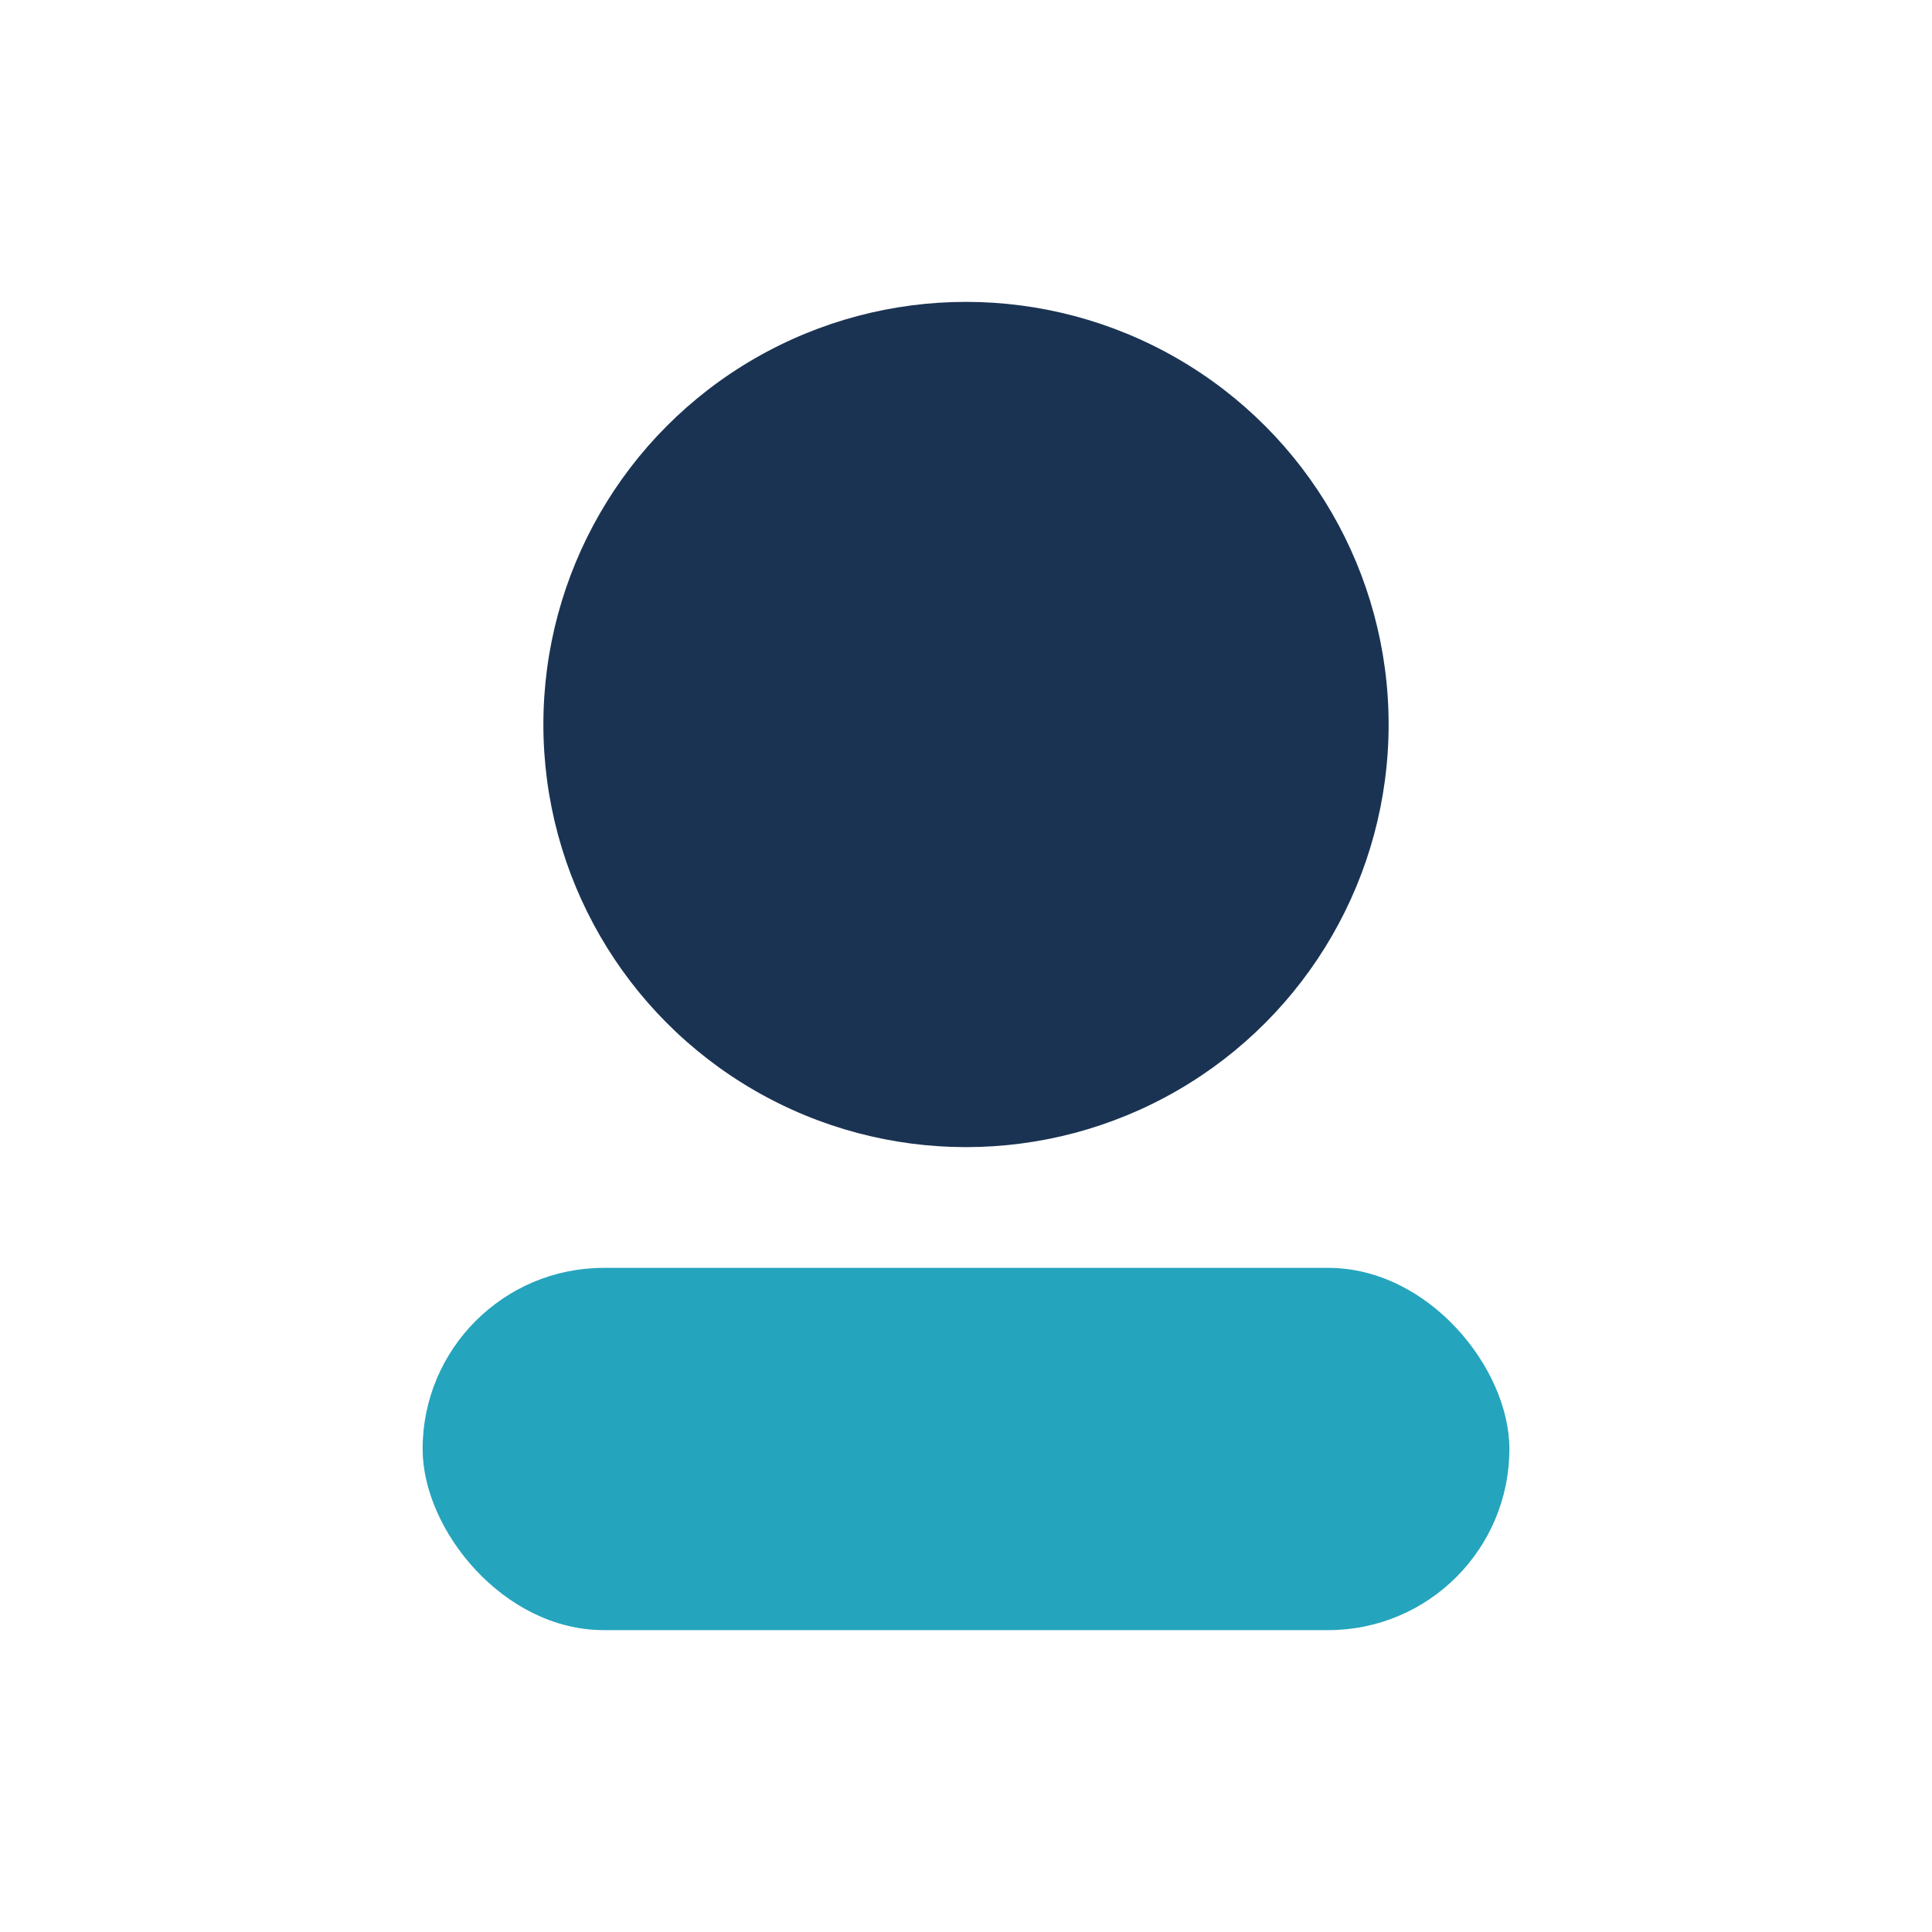
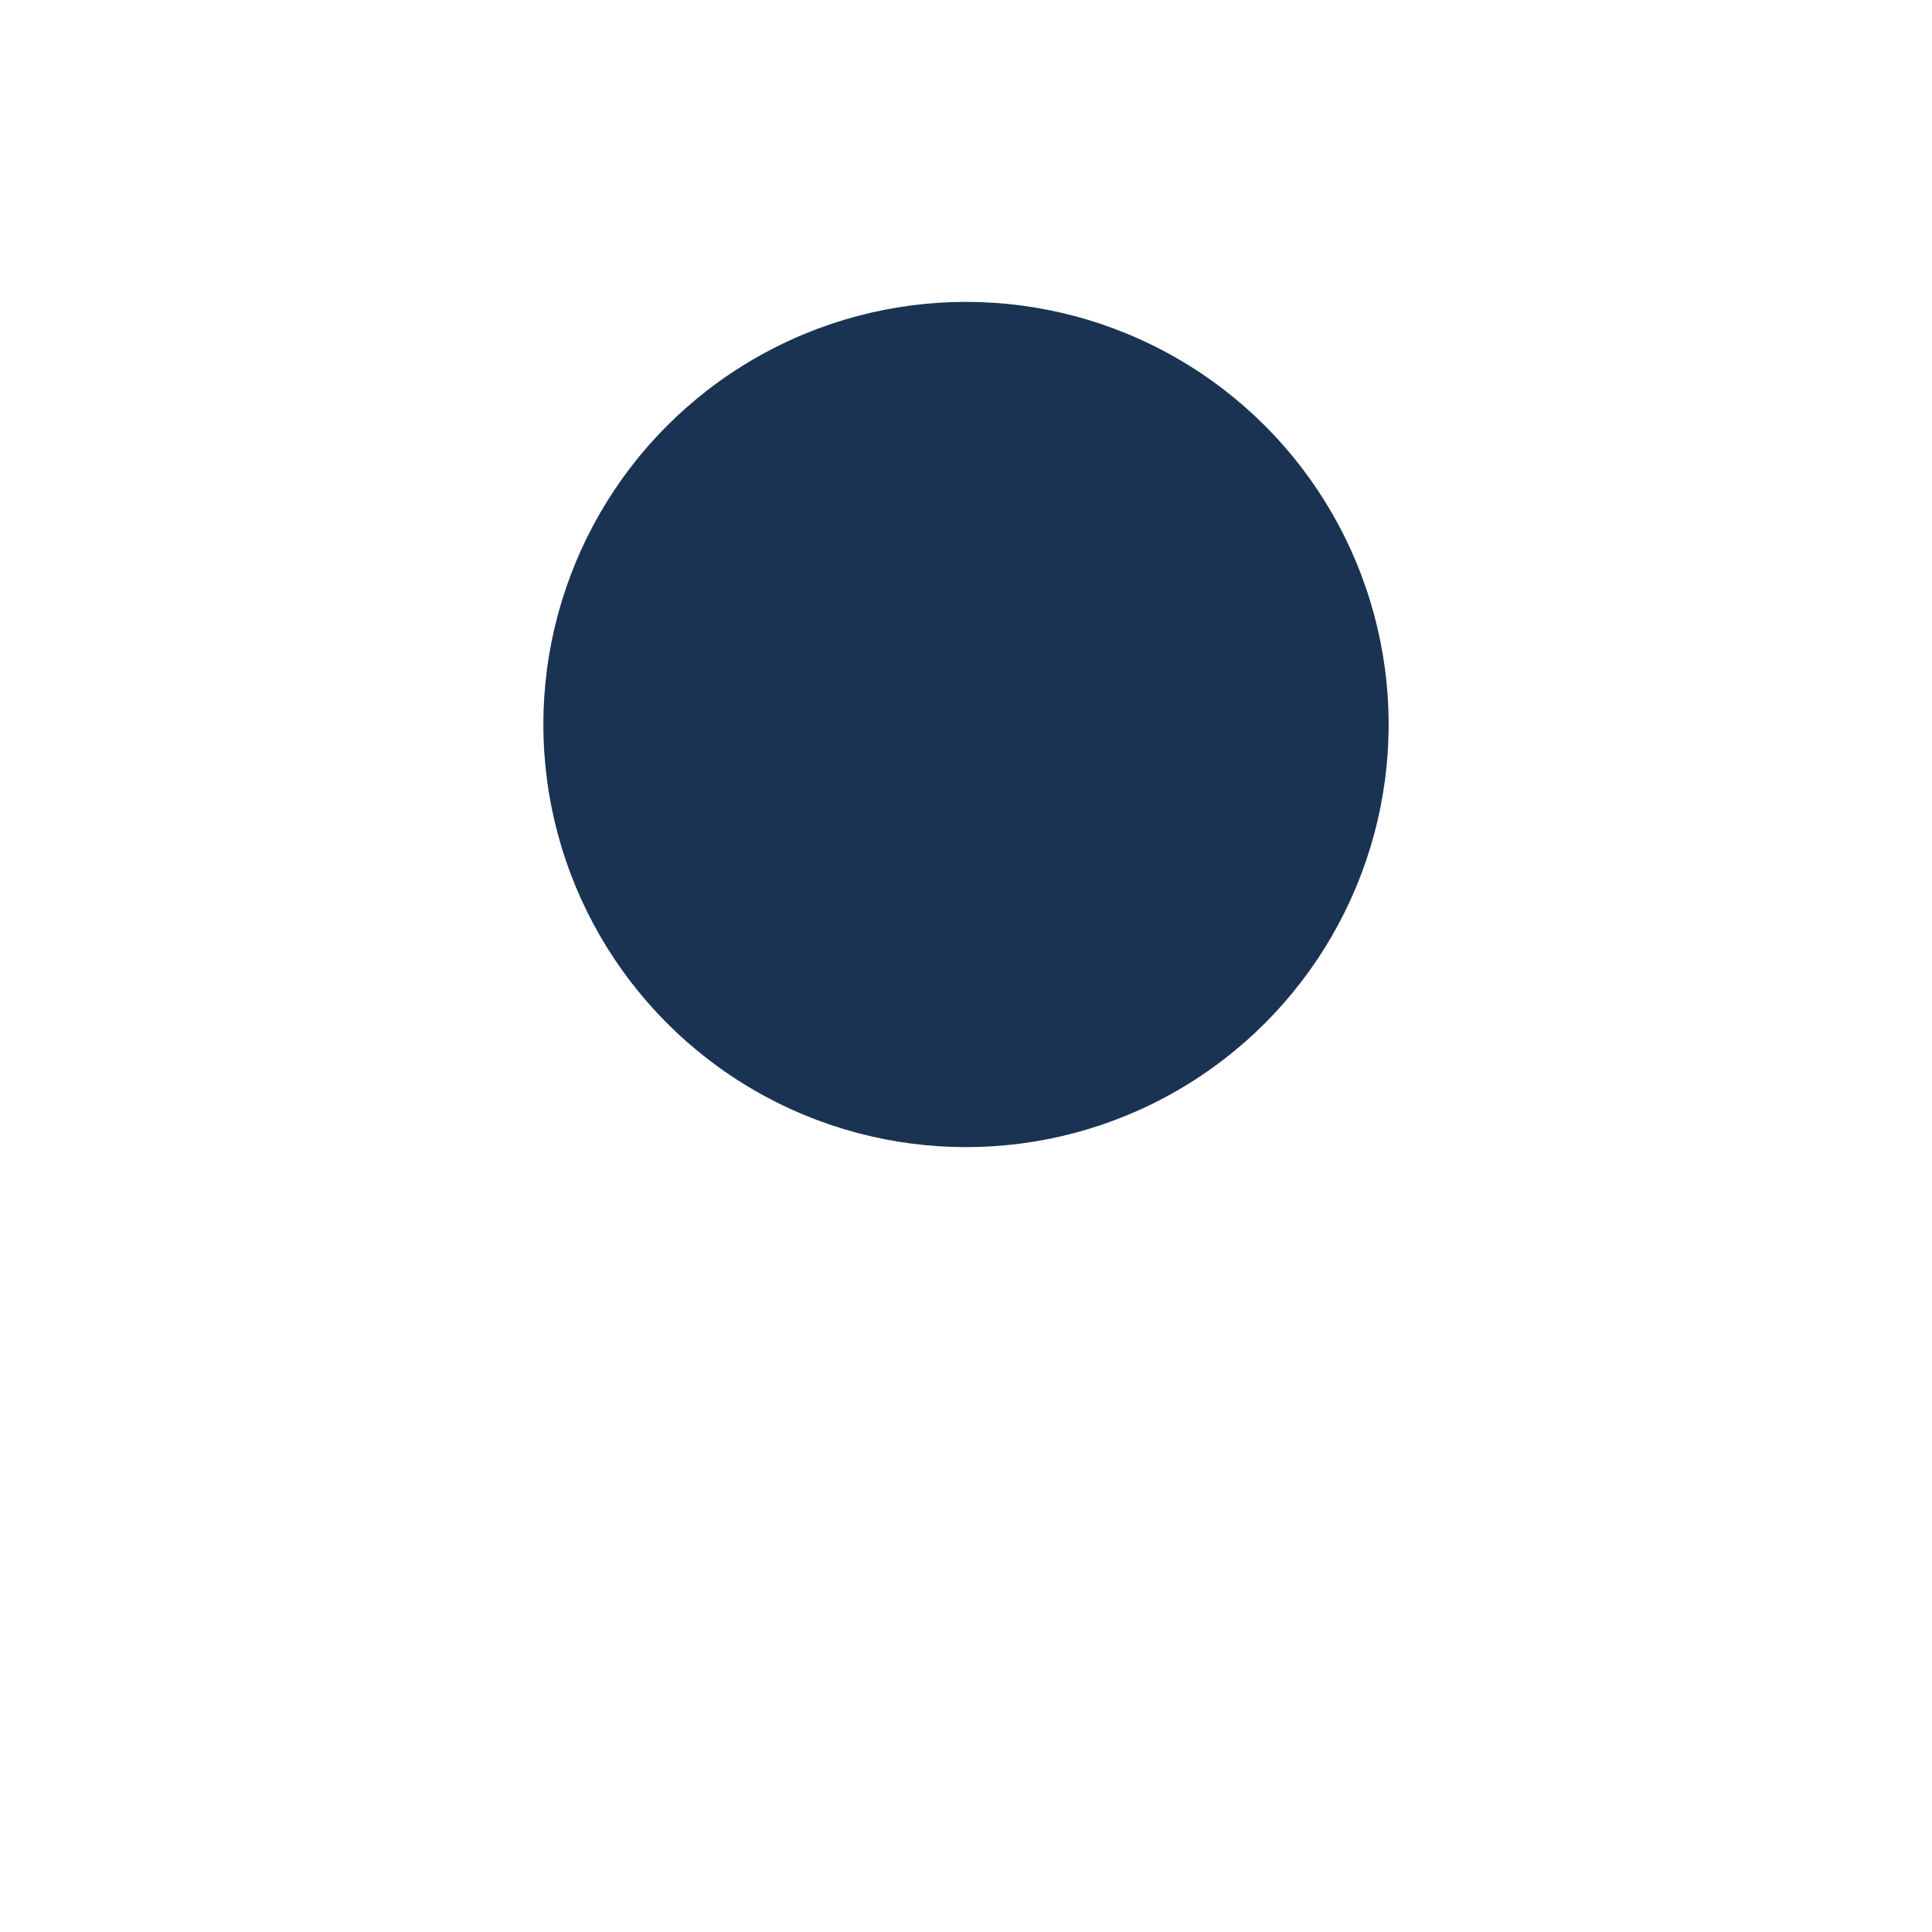
<svg xmlns="http://www.w3.org/2000/svg" width="32" height="32" viewBox="0 0 32 32">
  <circle cx="16" cy="12" r="7" fill="#1A3353" />
-   <rect x="7" y="21" width="18" height="6" rx="3" fill="#25A4BD" />
</svg>